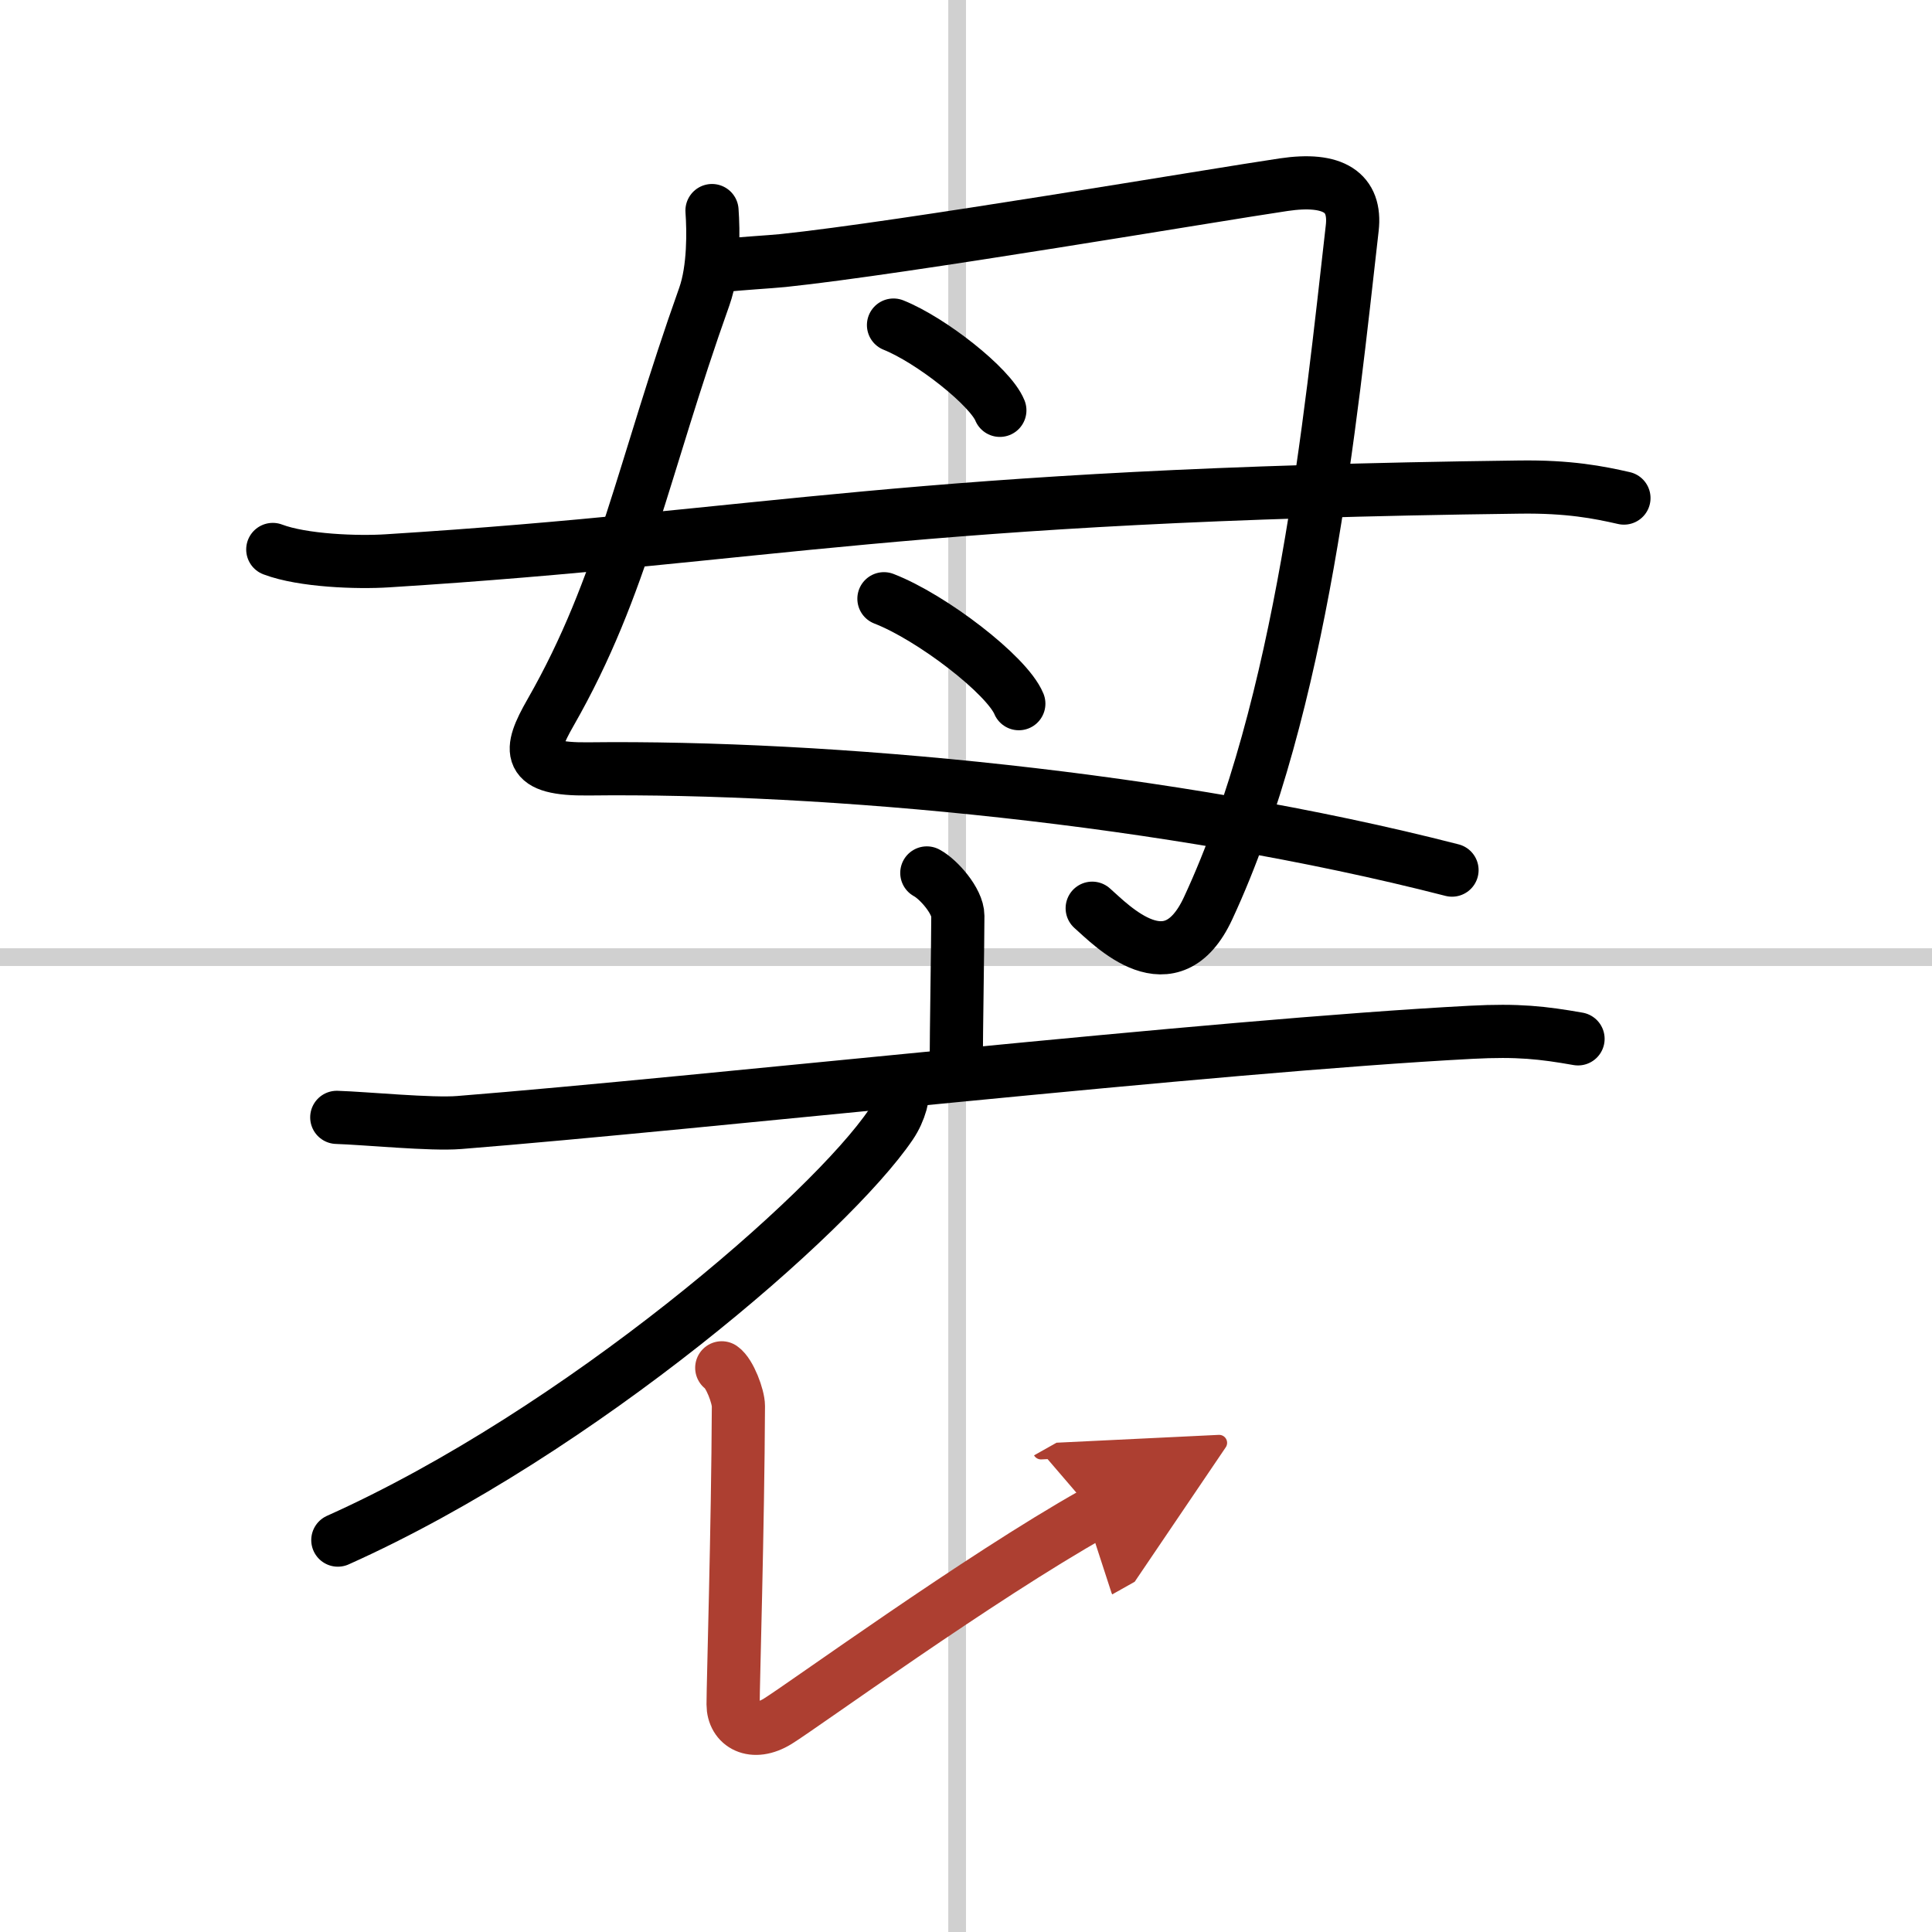
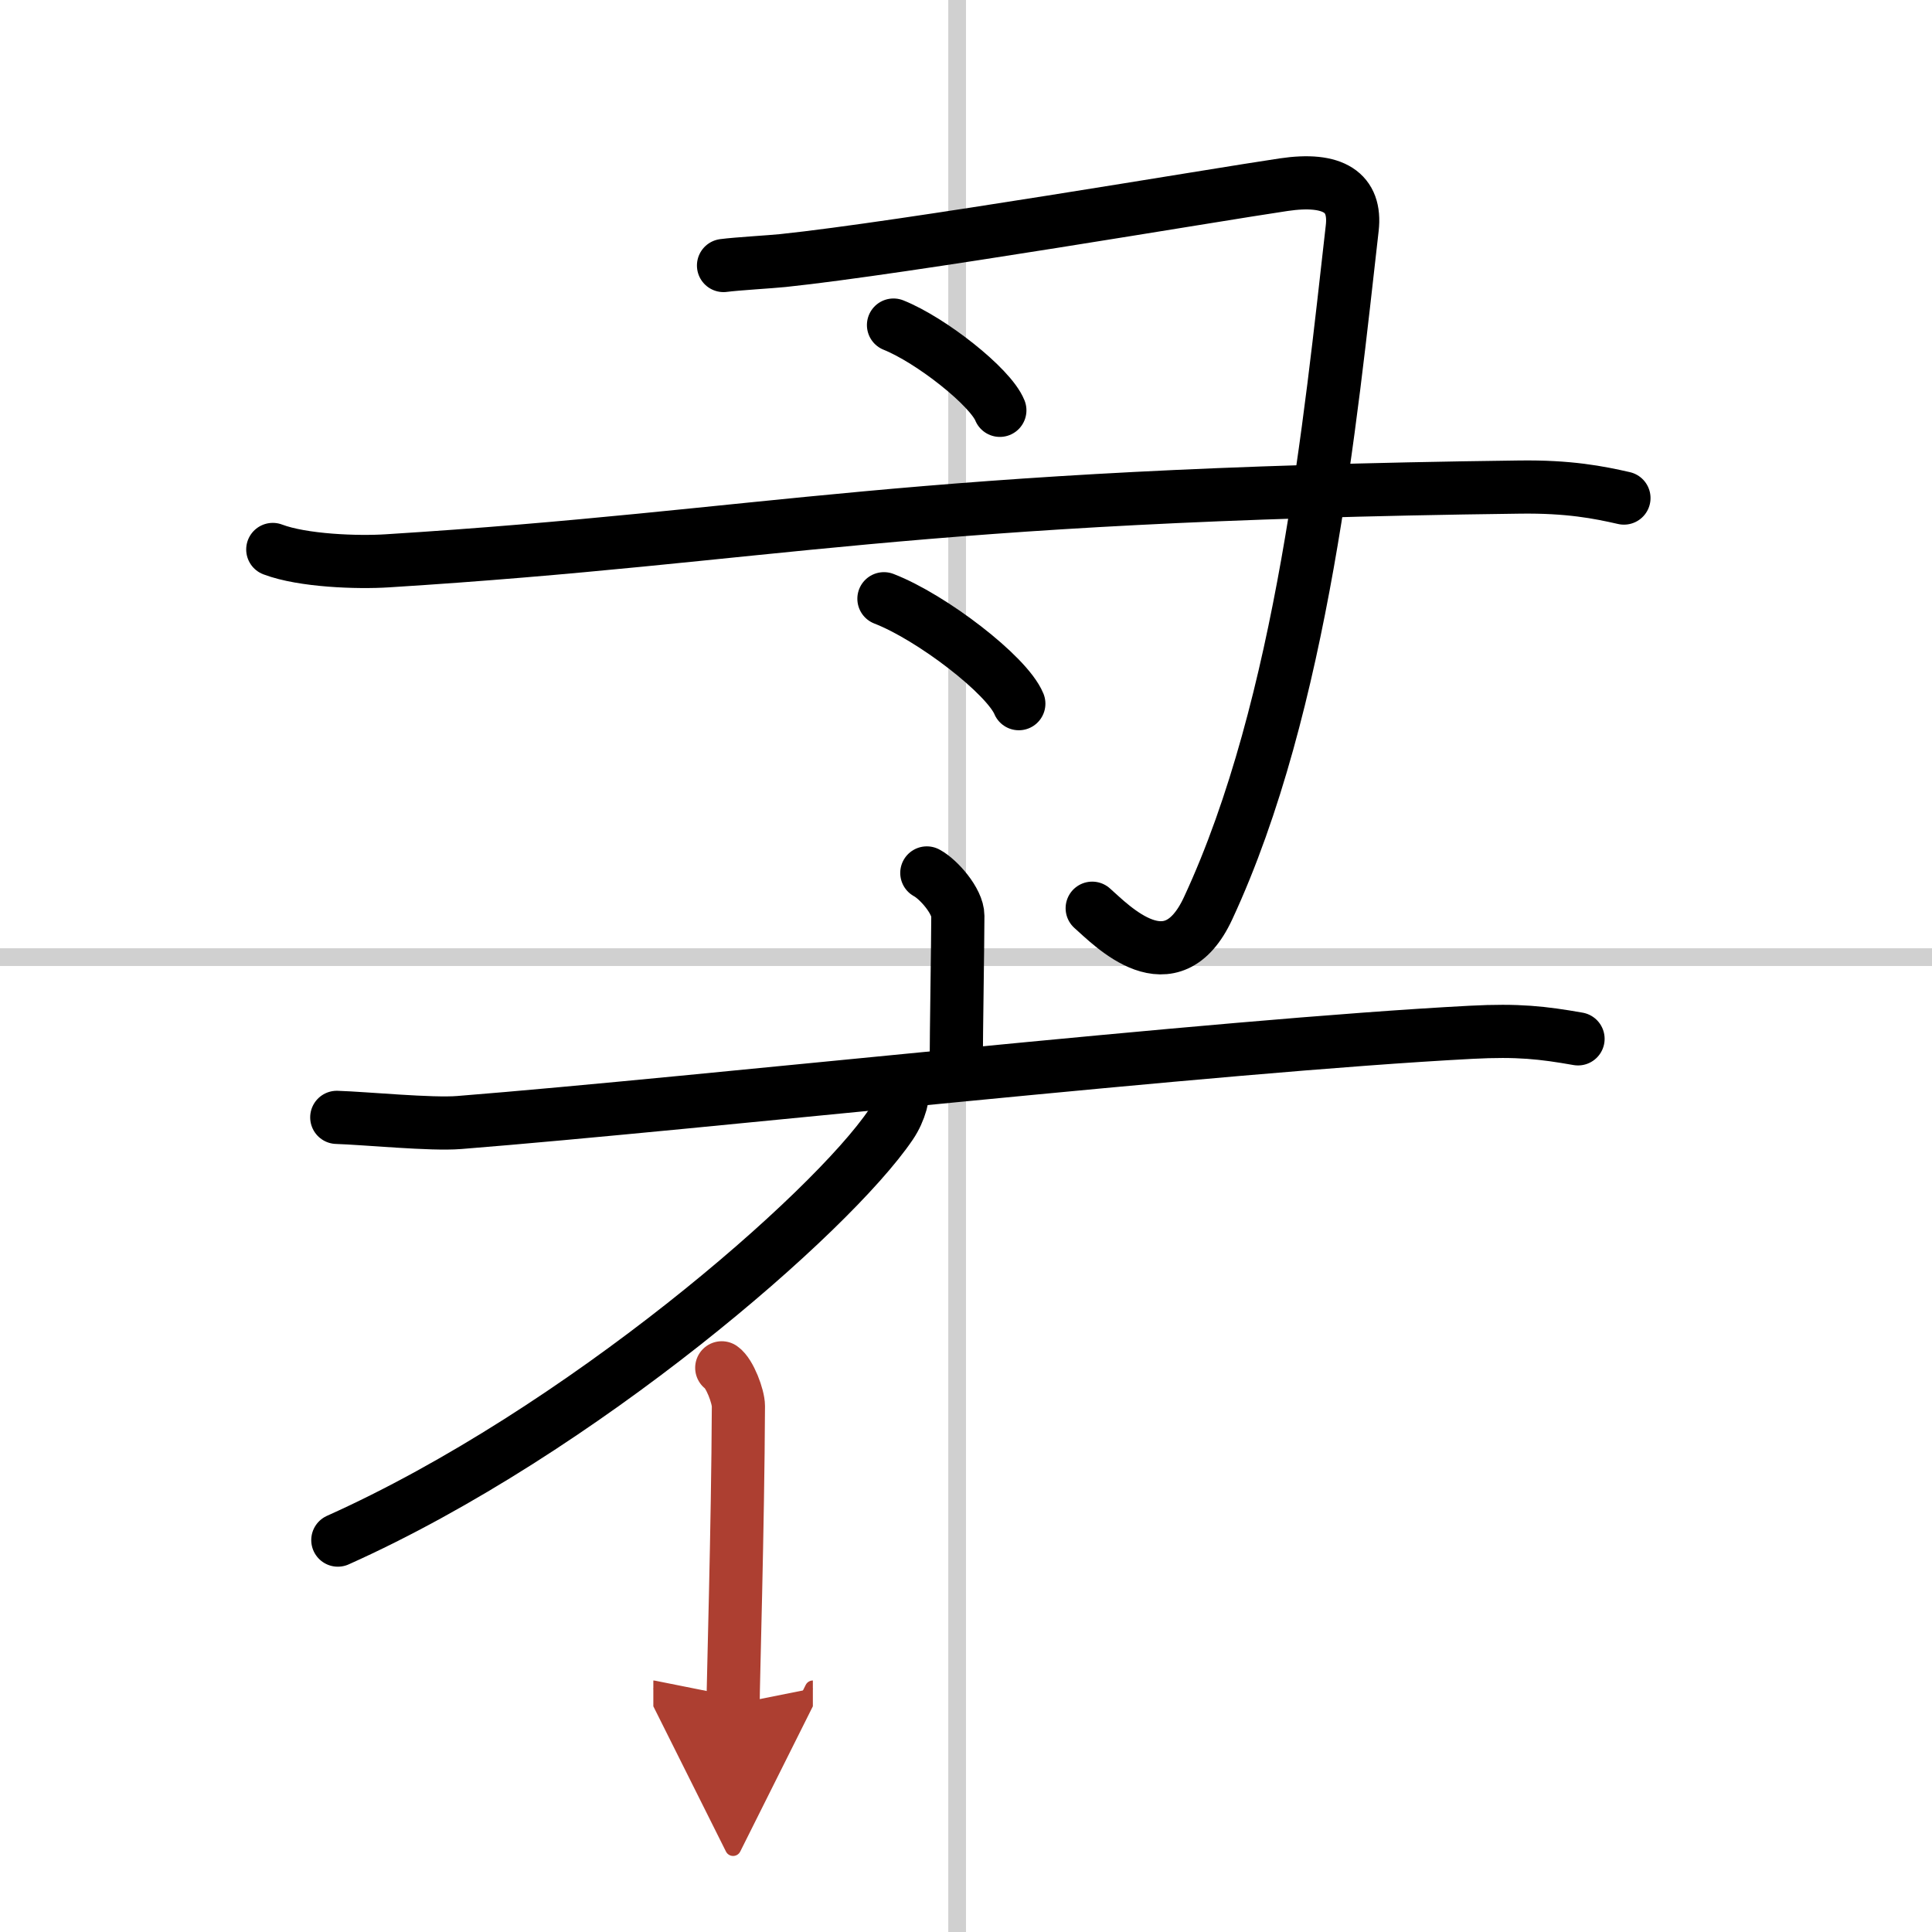
<svg xmlns="http://www.w3.org/2000/svg" width="400" height="400" viewBox="0 0 109 109">
  <defs>
    <marker id="a" markerWidth="4" orient="auto" refX="1" refY="5" viewBox="0 0 10 10">
      <polyline points="0 0 10 5 0 10 1 5" fill="#ad3f31" stroke="#ad3f31" />
    </marker>
  </defs>
  <g fill="none" stroke="#000" stroke-linecap="round" stroke-linejoin="round" stroke-width="3">
    <rect width="100%" height="100%" fill="#fff" stroke="#fff" />
    <line x1="54" x2="54" y2="109" stroke="#d0d0d0" stroke-width="1" />
    <line x2="109" y1="54" y2="54" stroke="#d0d0d0" stroke-width="1" />
-     <path d="M40.17,11.88c0.08,1.12,0.12,3.28-0.43,4.84c-3.49,9.79-4.55,16.26-8.68,23.48c-1.26,2.2-1.37,3.22,2.12,3.18C46.62,43.22,66,45,81.92,49.09" />
    <path d="m40.82 14.98c0.75-0.1 2.69-0.21 3.35-0.28 6.71-0.7 24.38-3.71 28.25-4.28 2.82-0.42 4.1 0.44 3.87 2.45-1.23 10.81-2.79 26.88-8.13 38.37-2.09 4.5-5.44 0.97-6.54 0" />
    <path d="m50.41 18.34c2.12 0.85 5.47 3.49 6 4.81" />
    <path d="m49.87 33.78c2.69 1.04 6.94 4.3 7.61 5.92" />
    <path d="m15.39 31c1.69 0.64 4.78 0.75 6.47 0.64 21.74-1.36 28.96-3.72 63.85-4.16 2.82-0.04 4.5 0.3 5.91 0.62" />
    <path d="m52.29 49.25c0.66 0.35 1.75 1.59 1.75 2.42 0 1.35-0.09 6.77-0.09 8.26" />
    <path d="M19,63.04c1.62,0.05,5.33,0.42,6.91,0.29C39.5,62.25,68.5,59,82.99,58.24c2.67-0.14,4.04,0.02,6.04,0.37" />
    <path d="m50.93 61.16c0.09 0.57-0.15 1.52-0.67 2.29-3.37 4.98-17.5 17.3-31.2 23.44" />
-     <path d="m40.72 77.17c0.45 0.31 0.94 1.62 0.94 2.16-0.03 6.85-0.3 15.67-0.3 16.83s1.11 1.82 2.52 0.95 11.38-8.11 17.84-11.74" marker-end="url(#a)" stroke="#ad3f31" />
+     <path d="m40.72 77.17c0.45 0.31 0.94 1.62 0.94 2.16-0.03 6.85-0.3 15.67-0.3 16.83" marker-end="url(#a)" stroke="#ad3f31" />
  </g>
</svg>